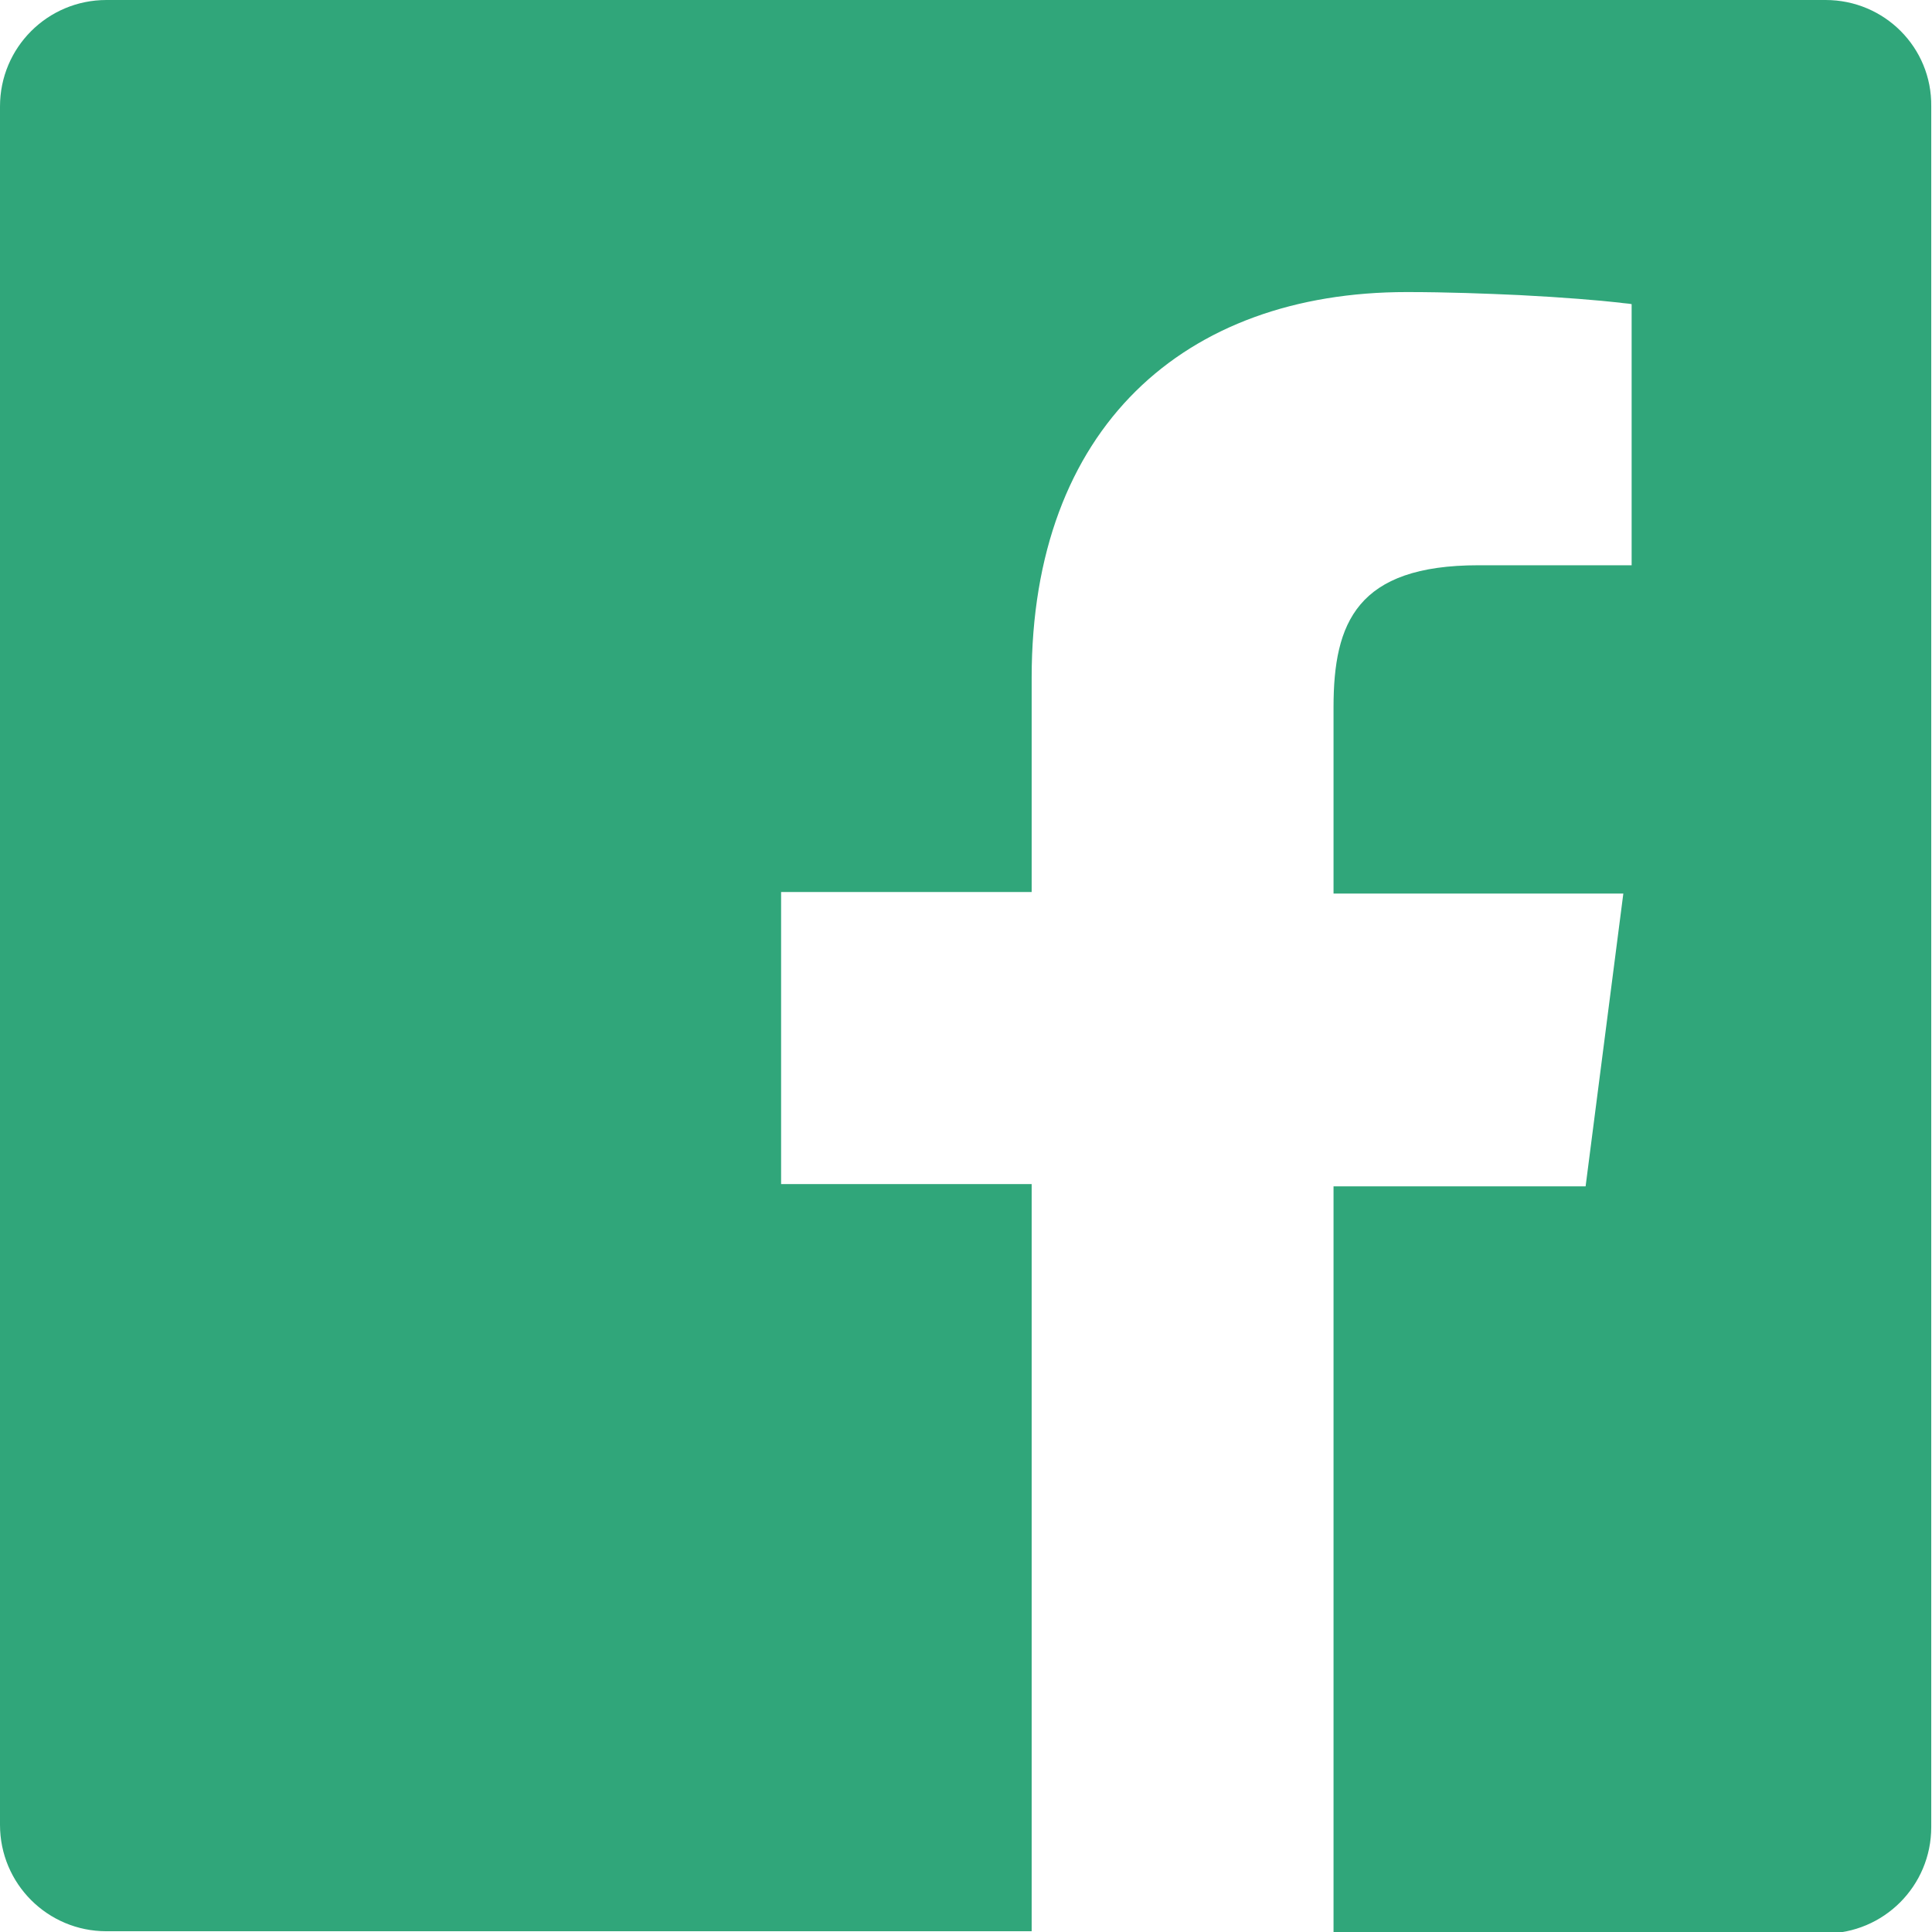
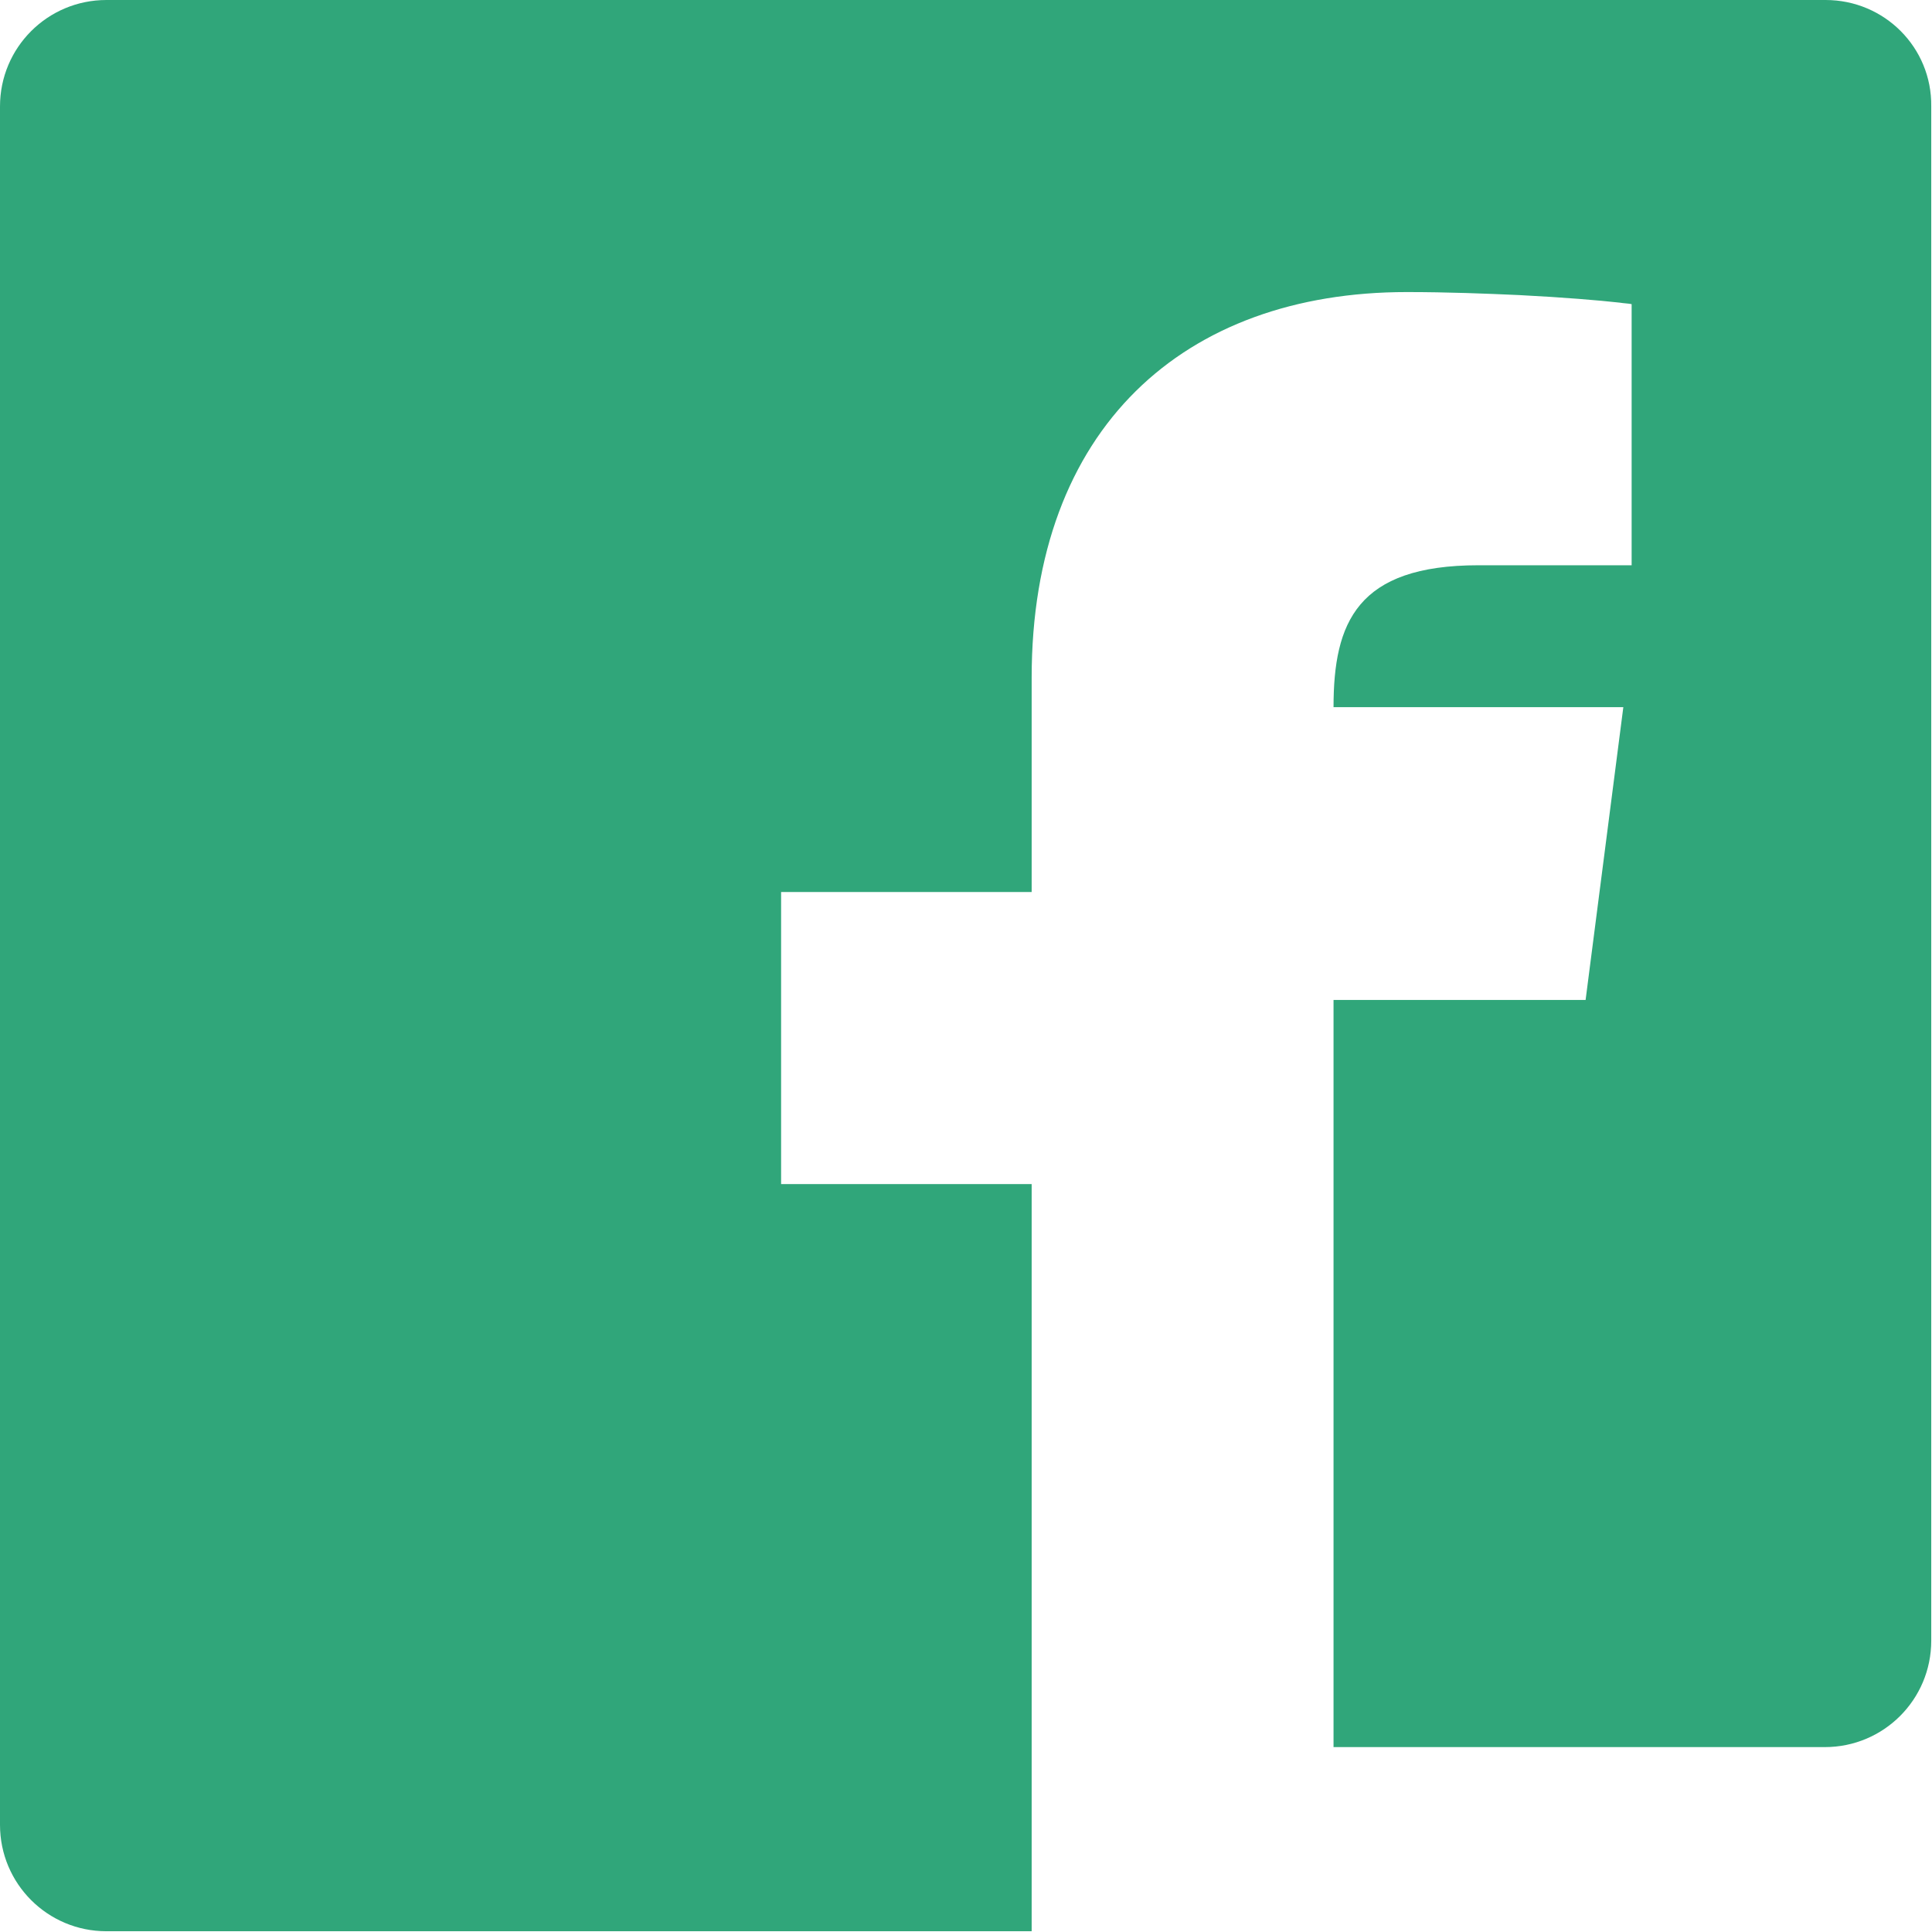
<svg xmlns="http://www.w3.org/2000/svg" version="1.1" id="Layer_1" x="0px" y="0px" viewBox="0 0 256 256" style="enable-background:new 0 0 256 256;" xml:space="preserve">
  <style type="text/css">
	.st0{fill:#30A67A;}
</style>
-   <path class="st0" d="M241.9,0H14.1C6.3,0,0,6.3,0,14.1v227.7c0,7.8,6.3,14.1,14.1,14.1h122.6v-99h-33.2v-38.7h33.2V89.8l0,0  c0-33.1,20.2-51.1,49.7-51.1c5.4,0,10.5,0.2,14.9,0.4c5.9,0.3,10.6,0.7,13.3,1c0.6,0.1,1.1,0.1,1.6,0.2l0,0v34.6h-20.3  c-16.1,0-19.2,7.6-19.2,18.8v24.7h38.4l-5,38.8h-33.4v99h65.1c7.8,0,14.1-6.3,14.1-14.1l0,0V14.1C256,6.3,249.7,0,241.9,0L241.9,0  L241.9,0z" />
+   <path class="st0" d="M241.9,0H14.1C6.3,0,0,6.3,0,14.1v227.7c0,7.8,6.3,14.1,14.1,14.1h122.6v-99h-33.2v-38.7h33.2V89.8l0,0  c0-33.1,20.2-51.1,49.7-51.1c5.4,0,10.5,0.2,14.9,0.4c5.9,0.3,10.6,0.7,13.3,1c0.6,0.1,1.1,0.1,1.6,0.2l0,0v34.6h-20.3  c-16.1,0-19.2,7.6-19.2,18.8h38.4l-5,38.8h-33.4v99h65.1c7.8,0,14.1-6.3,14.1-14.1l0,0V14.1C256,6.3,249.7,0,241.9,0L241.9,0  L241.9,0z" />
</svg>